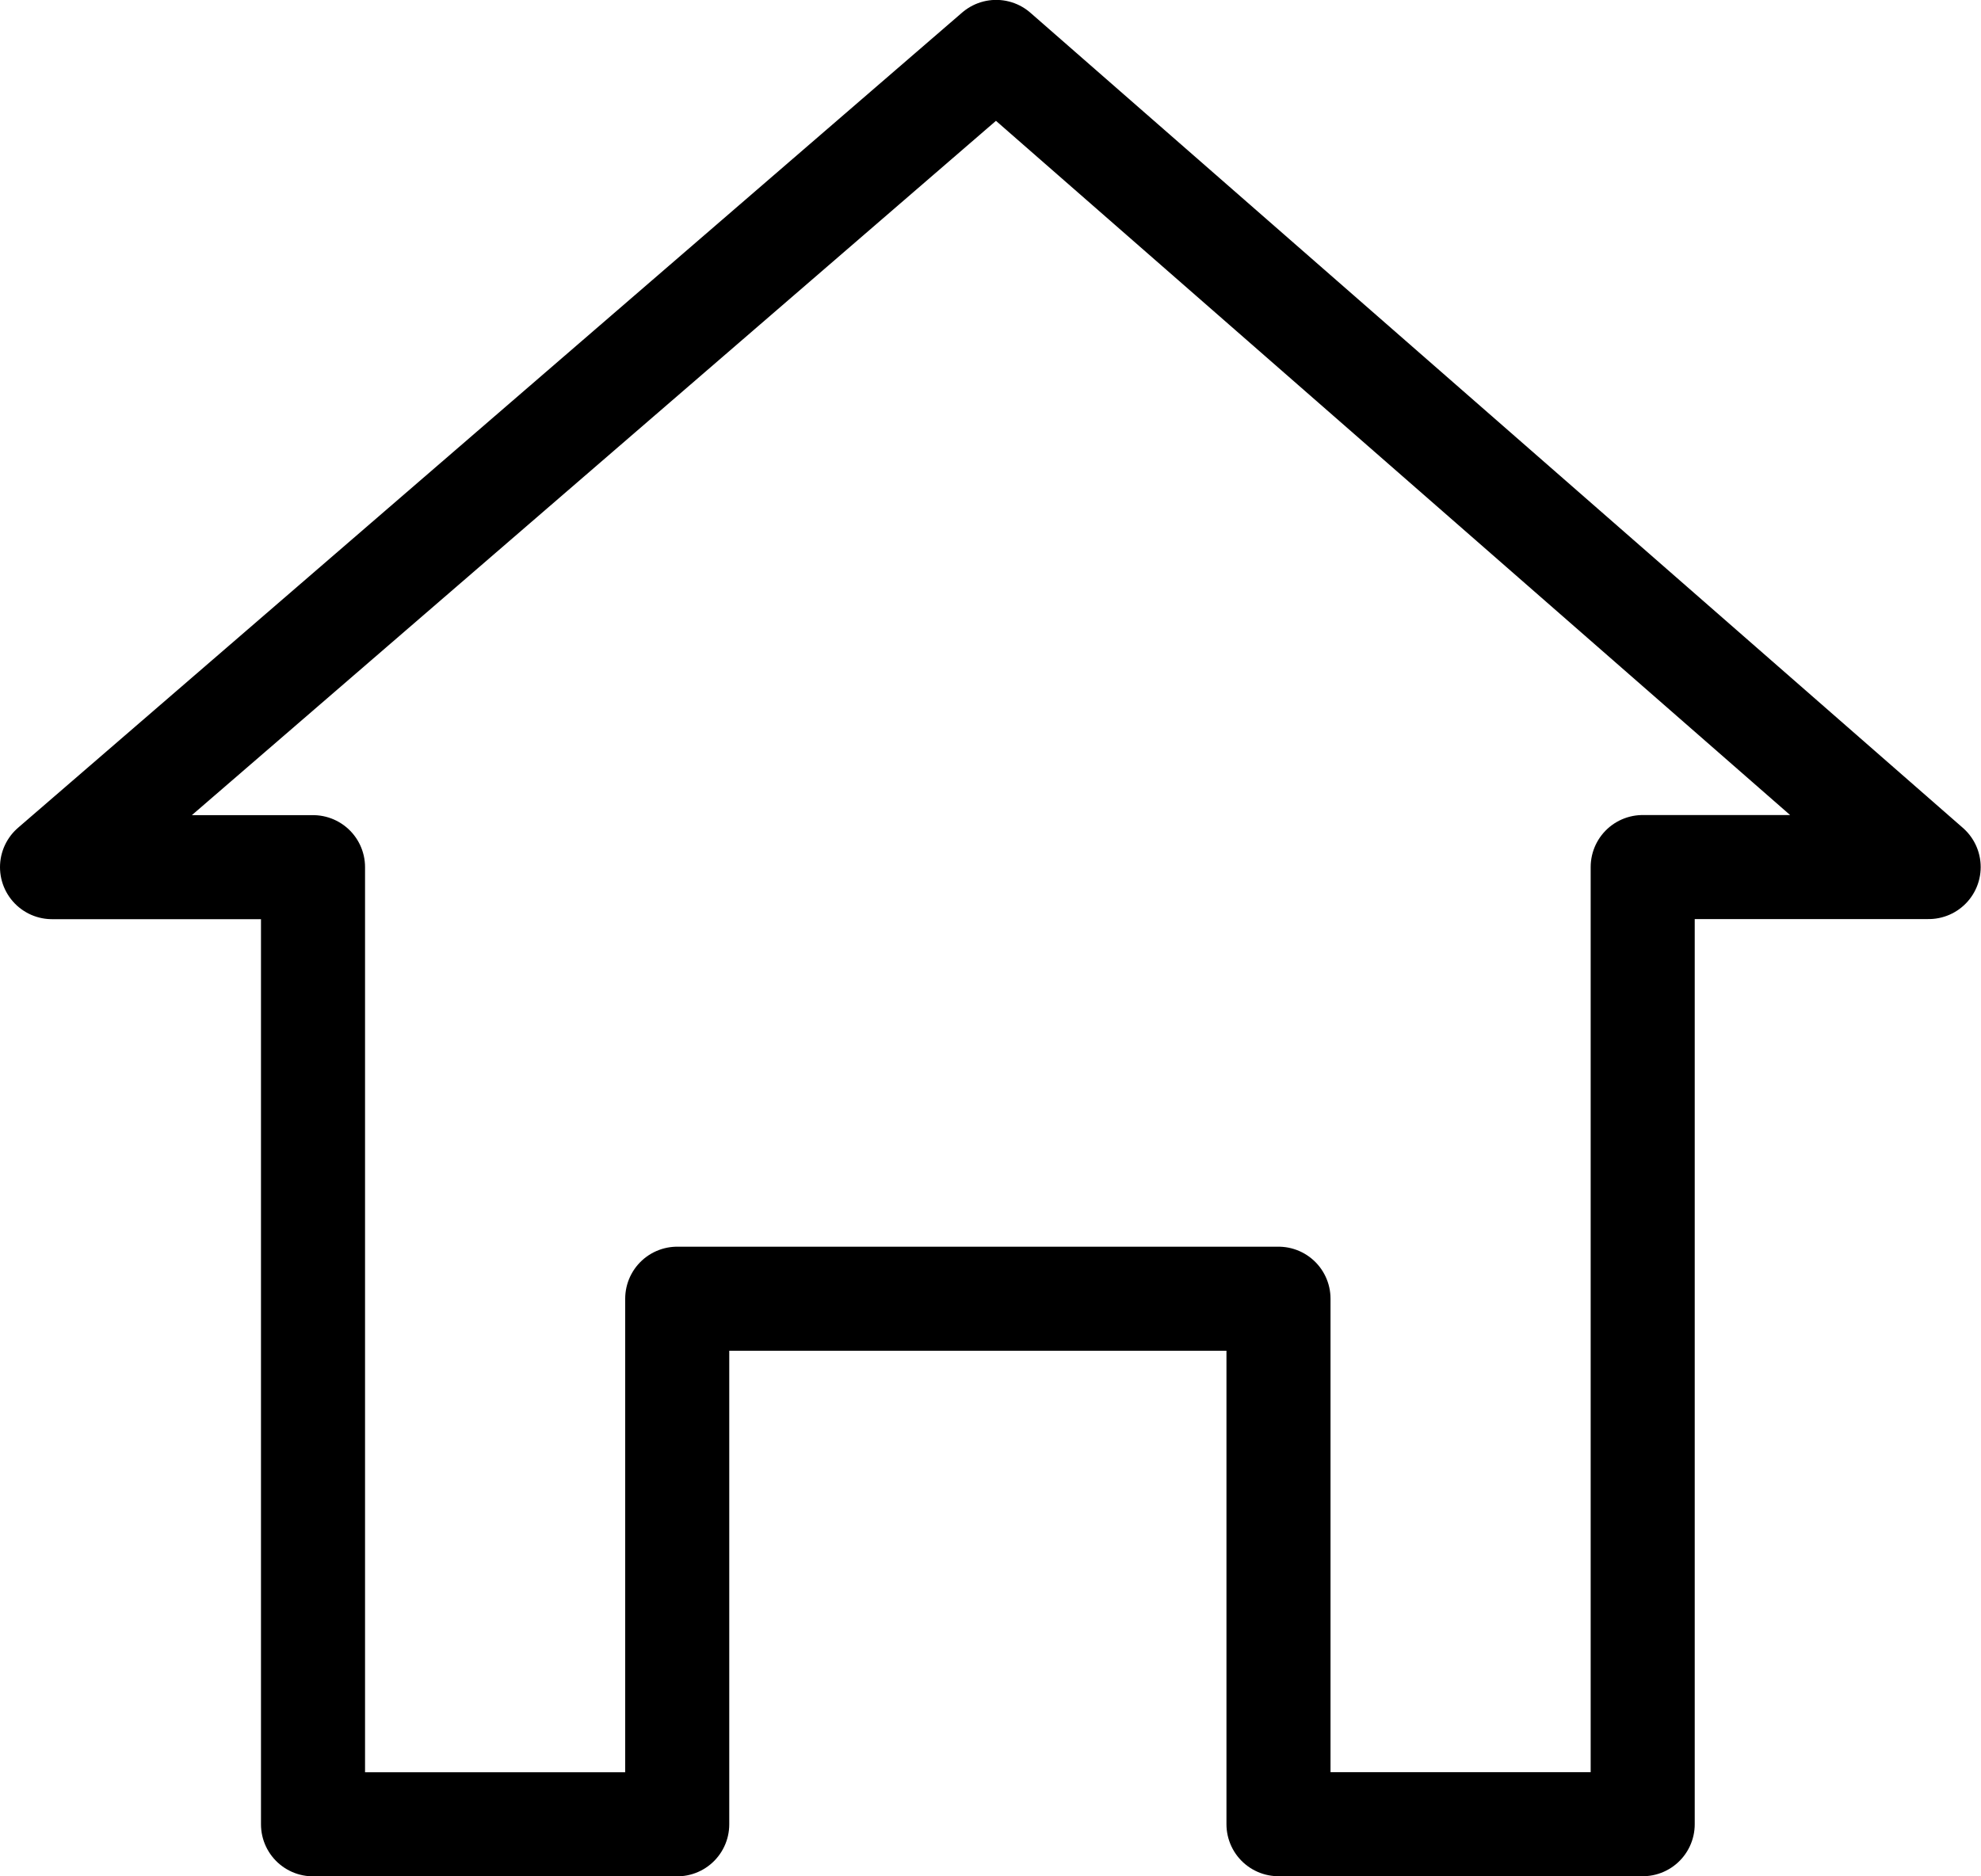
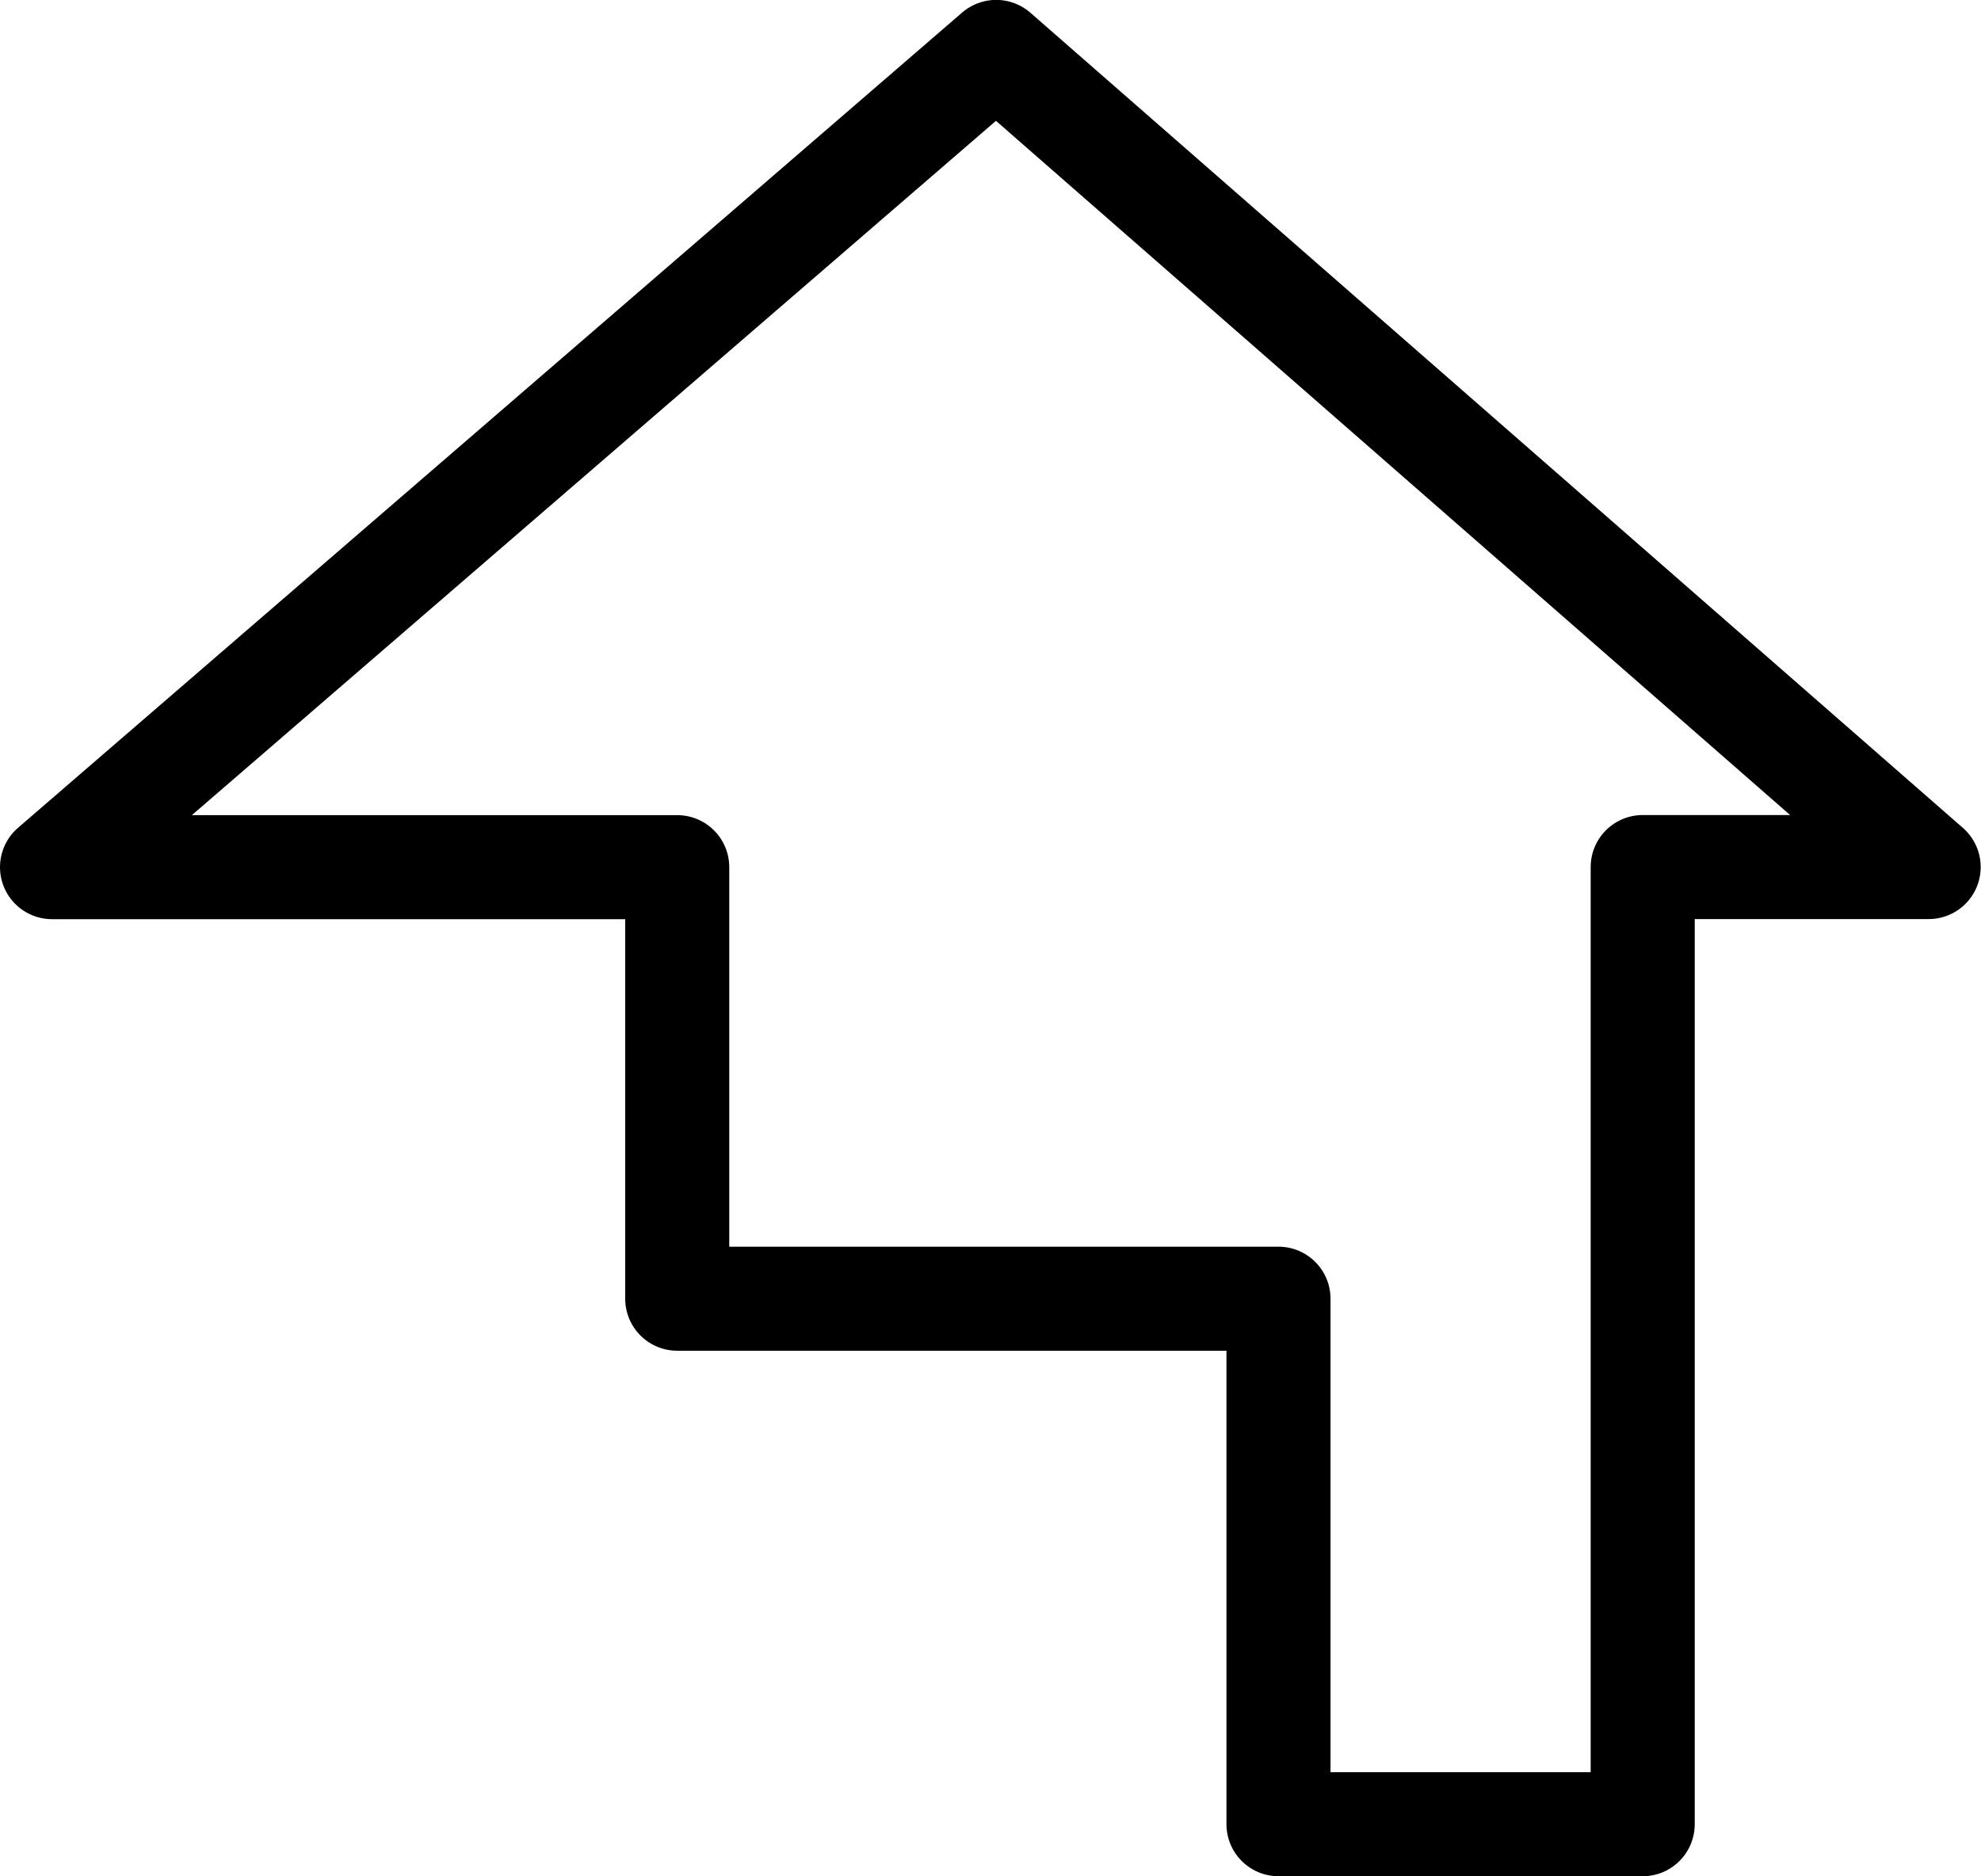
<svg xmlns="http://www.w3.org/2000/svg" width="19.037" height="18.035" viewBox="0 0 19.037 18.035">
-   <path id="maison" d="M9.073-1.459,0,6.377H2.508v9.2h3.5V10.525h5.778v5.051h3.5v-9.2h2.748Z" transform="translate(0.5 1.958)" fill="none" stroke="#000" stroke-linecap="round" stroke-linejoin="round" stroke-width="1" />
+   <path id="maison" d="M9.073-1.459,0,6.377H2.508h3.5V10.525h5.778v5.051h3.5v-9.2h2.748Z" transform="translate(0.5 1.958)" fill="none" stroke="#000" stroke-linecap="round" stroke-linejoin="round" stroke-width="1" />
</svg>